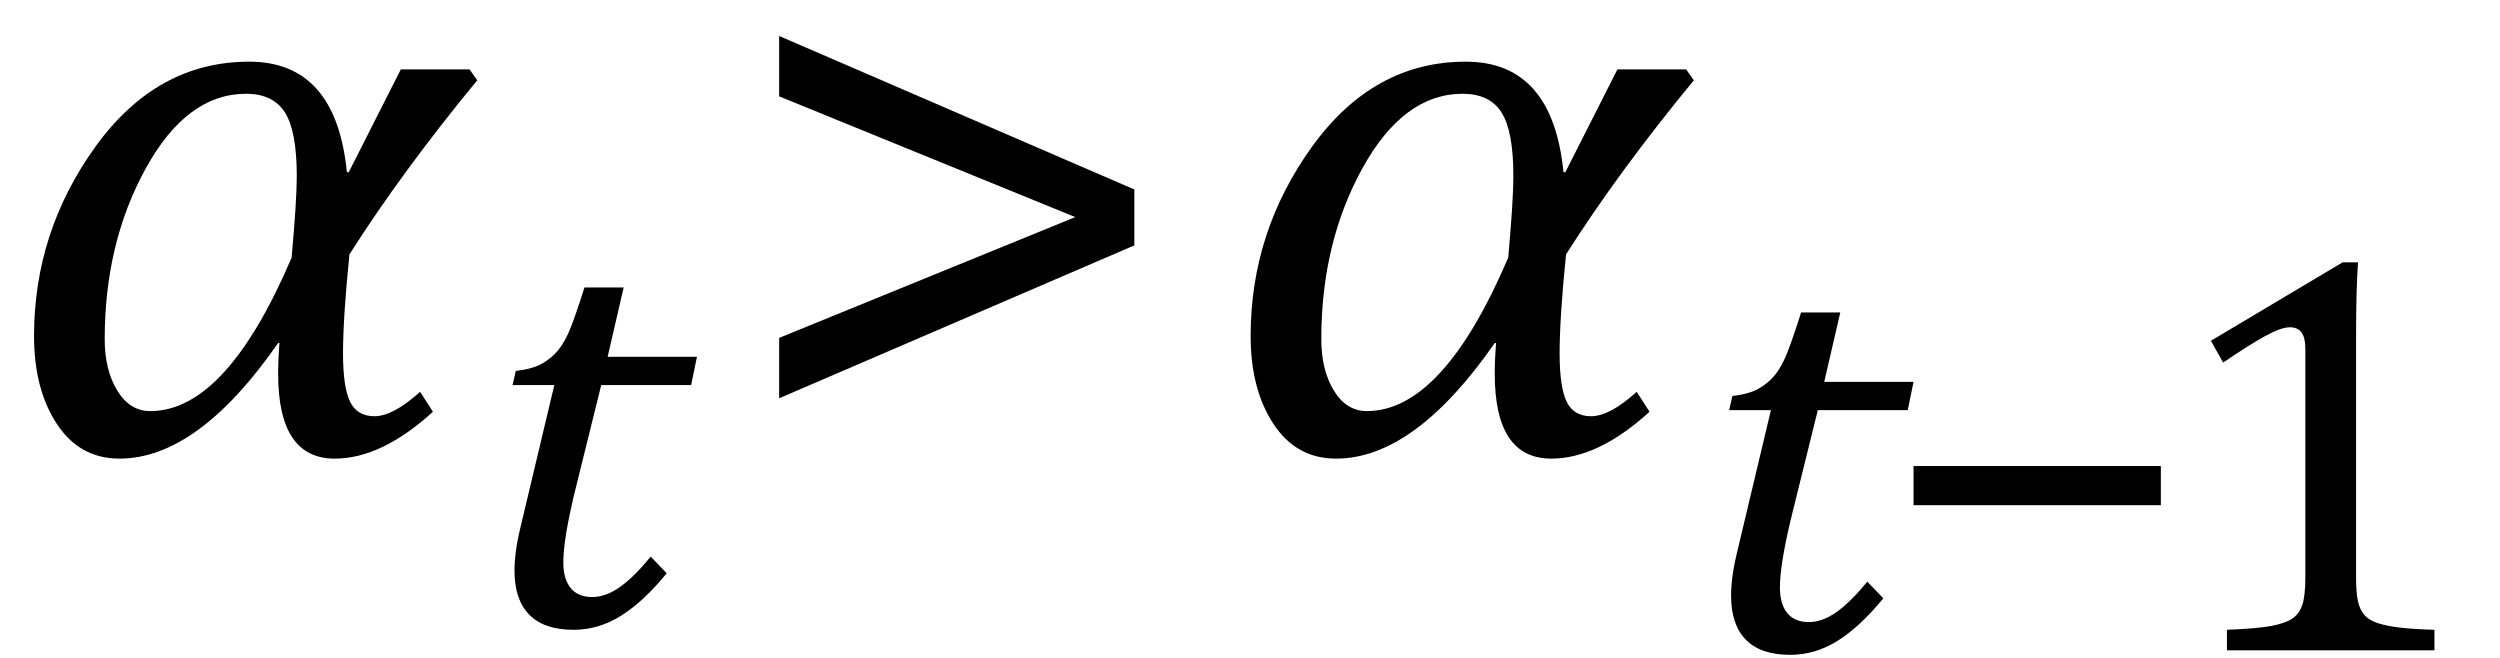
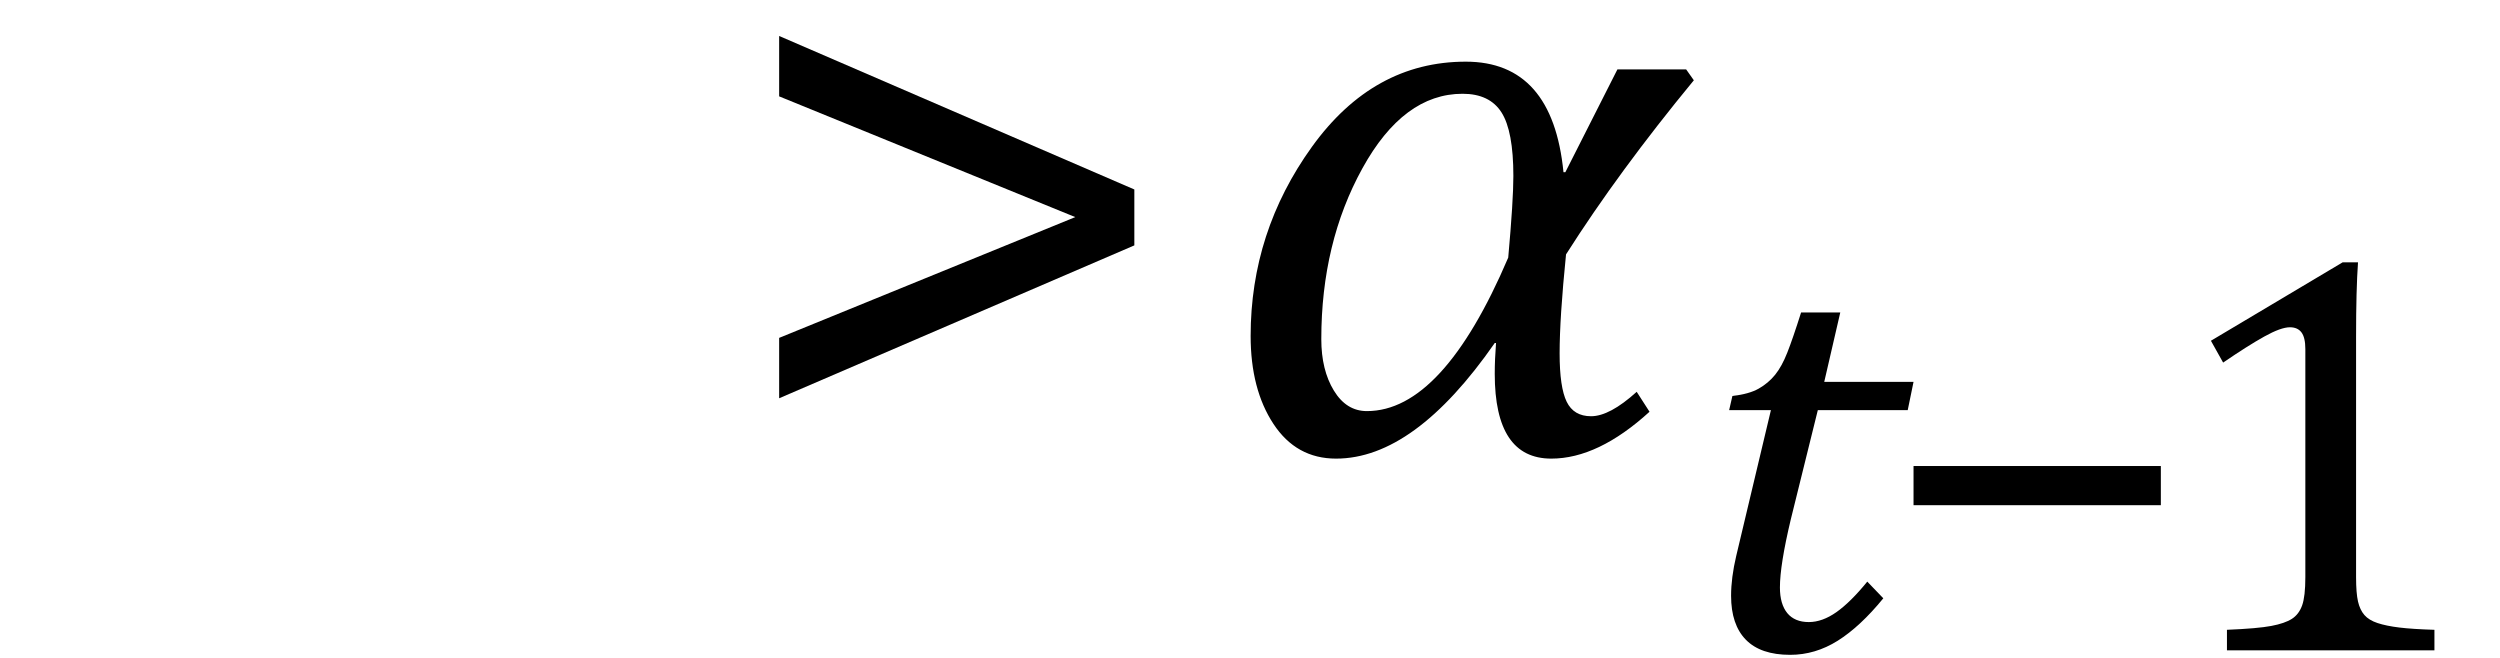
<svg xmlns="http://www.w3.org/2000/svg" stroke-dasharray="none" shape-rendering="auto" font-family="'Dialog'" width="60.813" text-rendering="auto" fill-opacity="1" contentScriptType="text/ecmascript" color-interpolation="auto" color-rendering="auto" preserveAspectRatio="xMidYMid meet" font-size="12" fill="black" stroke="black" image-rendering="auto" stroke-miterlimit="10" zoomAndPan="magnify" version="1.0" stroke-linecap="square" stroke-linejoin="miter" contentStyleType="text/css" font-style="normal" height="16" stroke-width="1" stroke-dashoffset="0" font-weight="normal" stroke-opacity="1" y="-5">
  <defs id="genericDefs" />
  <g>
    <g text-rendering="optimizeLegibility" transform="translate(0,11)" color-rendering="optimizeQuality" color-interpolation="linearRGB" image-rendering="optimizeQuality">
-       <path d="M11.609 -9.047 Q9.781 -6.828 8.5 -4.812 Q8.344 -3.266 8.344 -2.406 Q8.344 -1.578 8.516 -1.227 Q8.688 -0.875 9.109 -0.875 Q9.562 -0.875 10.219 -1.469 L10.531 -0.984 Q9.281 0.156 8.141 0.156 Q6.766 0.156 6.766 -1.906 Q6.766 -2.25 6.797 -2.656 L6.766 -2.656 Q4.812 0.156 2.906 0.156 Q1.938 0.156 1.383 -0.688 Q0.828 -1.531 0.828 -2.828 Q0.828 -5.359 2.32 -7.43 Q3.812 -9.5 6.062 -9.5 Q8.172 -9.5 8.438 -6.812 L8.484 -6.812 L9.75 -9.312 L11.422 -9.312 L11.609 -9.047 ZM7.094 -4.734 Q7.219 -6.125 7.219 -6.719 Q7.219 -7.812 6.93 -8.266 Q6.641 -8.719 5.984 -8.719 Q4.547 -8.719 3.547 -6.906 Q2.547 -5.094 2.547 -2.75 Q2.547 -2 2.852 -1.5 Q3.156 -1 3.656 -1 Q5.5 -1 7.094 -4.734 Z" stroke="none" />
-     </g>
+       </g>
    <g text-rendering="optimizeLegibility" transform="translate(11.609,15.211)" color-rendering="optimizeQuality" color-interpolation="linearRGB" image-rendering="optimizeQuality">
-       <path d="M4.609 -1.266 Q4.047 -0.578 3.5 -0.234 Q2.953 0.109 2.344 0.109 Q1.625 0.109 1.266 -0.258 Q0.906 -0.625 0.906 -1.328 Q0.906 -1.766 1.031 -2.297 L1.875 -5.844 L0.859 -5.844 L0.938 -6.188 Q1.344 -6.234 1.578 -6.367 Q1.812 -6.5 1.977 -6.703 Q2.141 -6.906 2.273 -7.242 Q2.406 -7.578 2.609 -8.219 L3.562 -8.219 L3.172 -6.531 L5.344 -6.531 L5.203 -5.844 L3.016 -5.844 L2.359 -3.188 Q2.094 -2.078 2.094 -1.531 Q2.094 -1.125 2.273 -0.906 Q2.453 -0.688 2.797 -0.688 Q3.125 -0.688 3.469 -0.93 Q3.812 -1.172 4.219 -1.672 L4.609 -1.266 Z" stroke="none" />
-     </g>
+       </g>
    <g text-rendering="optimizeLegibility" transform="translate(17.734,11)" color-rendering="optimizeQuality" color-interpolation="linearRGB" image-rendering="optimizeQuality">
      <path d="M1.219 -1.312 L1.219 -2.781 L8.422 -5.719 L1.219 -8.656 L1.219 -10.125 L9.859 -6.391 L9.859 -5.031 L1.219 -1.312 Z" stroke="none" />
    </g>
    <g text-rendering="optimizeLegibility" transform="translate(29.594,11)" color-rendering="optimizeQuality" color-interpolation="linearRGB" image-rendering="optimizeQuality">
      <path d="M11.609 -9.047 Q9.781 -6.828 8.5 -4.812 Q8.344 -3.266 8.344 -2.406 Q8.344 -1.578 8.516 -1.227 Q8.688 -0.875 9.109 -0.875 Q9.562 -0.875 10.219 -1.469 L10.531 -0.984 Q9.281 0.156 8.141 0.156 Q6.766 0.156 6.766 -1.906 Q6.766 -2.25 6.797 -2.656 L6.766 -2.656 Q4.812 0.156 2.906 0.156 Q1.938 0.156 1.383 -0.688 Q0.828 -1.531 0.828 -2.828 Q0.828 -5.359 2.32 -7.43 Q3.812 -9.5 6.062 -9.5 Q8.172 -9.5 8.438 -6.812 L8.484 -6.812 L9.75 -9.312 L11.422 -9.312 L11.609 -9.047 ZM7.094 -4.734 Q7.219 -6.125 7.219 -6.719 Q7.219 -7.812 6.93 -8.266 Q6.641 -8.719 5.984 -8.719 Q4.547 -8.719 3.547 -6.906 Q2.547 -5.094 2.547 -2.75 Q2.547 -2 2.852 -1.5 Q3.156 -1 3.656 -1 Q5.5 -1 7.094 -4.734 Z" stroke="none" />
    </g>
    <g text-rendering="optimizeLegibility" transform="translate(41.203,15.82)" color-rendering="optimizeQuality" color-interpolation="linearRGB" image-rendering="optimizeQuality">
      <path d="M4.609 -1.266 Q4.047 -0.578 3.5 -0.234 Q2.953 0.109 2.344 0.109 Q1.625 0.109 1.266 -0.258 Q0.906 -0.625 0.906 -1.328 Q0.906 -1.766 1.031 -2.297 L1.875 -5.844 L0.859 -5.844 L0.938 -6.188 Q1.344 -6.234 1.578 -6.367 Q1.812 -6.5 1.977 -6.703 Q2.141 -6.906 2.273 -7.242 Q2.406 -7.578 2.609 -8.219 L3.562 -8.219 L3.172 -6.531 L5.344 -6.531 L5.203 -5.844 L3.016 -5.844 L2.359 -3.188 Q2.094 -2.078 2.094 -1.531 Q2.094 -1.125 2.273 -0.906 Q2.453 -0.688 2.797 -0.688 Q3.125 -0.688 3.469 -0.93 Q3.812 -1.172 4.219 -1.672 L4.609 -1.266 Z" stroke="none" />
    </g>
    <g text-rendering="optimizeLegibility" transform="translate(45.672,15.82)" color-rendering="optimizeQuality" color-interpolation="linearRGB" image-rendering="optimizeQuality">
      <path d="M0.875 -3.531 L0.875 -4.484 L6.891 -4.484 L6.891 -3.531 L0.875 -3.531 Z" stroke="none" />
    </g>
    <g text-rendering="optimizeLegibility" transform="translate(52.562,15.82)" color-rendering="optimizeQuality" color-interpolation="linearRGB" image-rendering="optimizeQuality">
      <path d="M4.75 -1.781 Q4.75 -1.391 4.797 -1.188 Q4.844 -0.984 4.953 -0.859 Q5.062 -0.734 5.273 -0.664 Q5.484 -0.594 5.805 -0.555 Q6.125 -0.516 6.656 -0.5 L6.656 0 L1.609 0 L1.609 -0.5 Q2.359 -0.531 2.688 -0.594 Q3.016 -0.656 3.188 -0.766 Q3.359 -0.875 3.438 -1.094 Q3.516 -1.312 3.516 -1.781 L3.516 -7.328 Q3.516 -7.609 3.422 -7.734 Q3.328 -7.859 3.141 -7.859 Q2.922 -7.859 2.516 -7.633 Q2.109 -7.406 1.516 -7 L1.219 -7.531 L4.422 -9.438 L4.797 -9.438 Q4.75 -8.781 4.75 -7.625 L4.75 -1.781 Z" stroke="none" />
    </g>
  </g>
</svg>